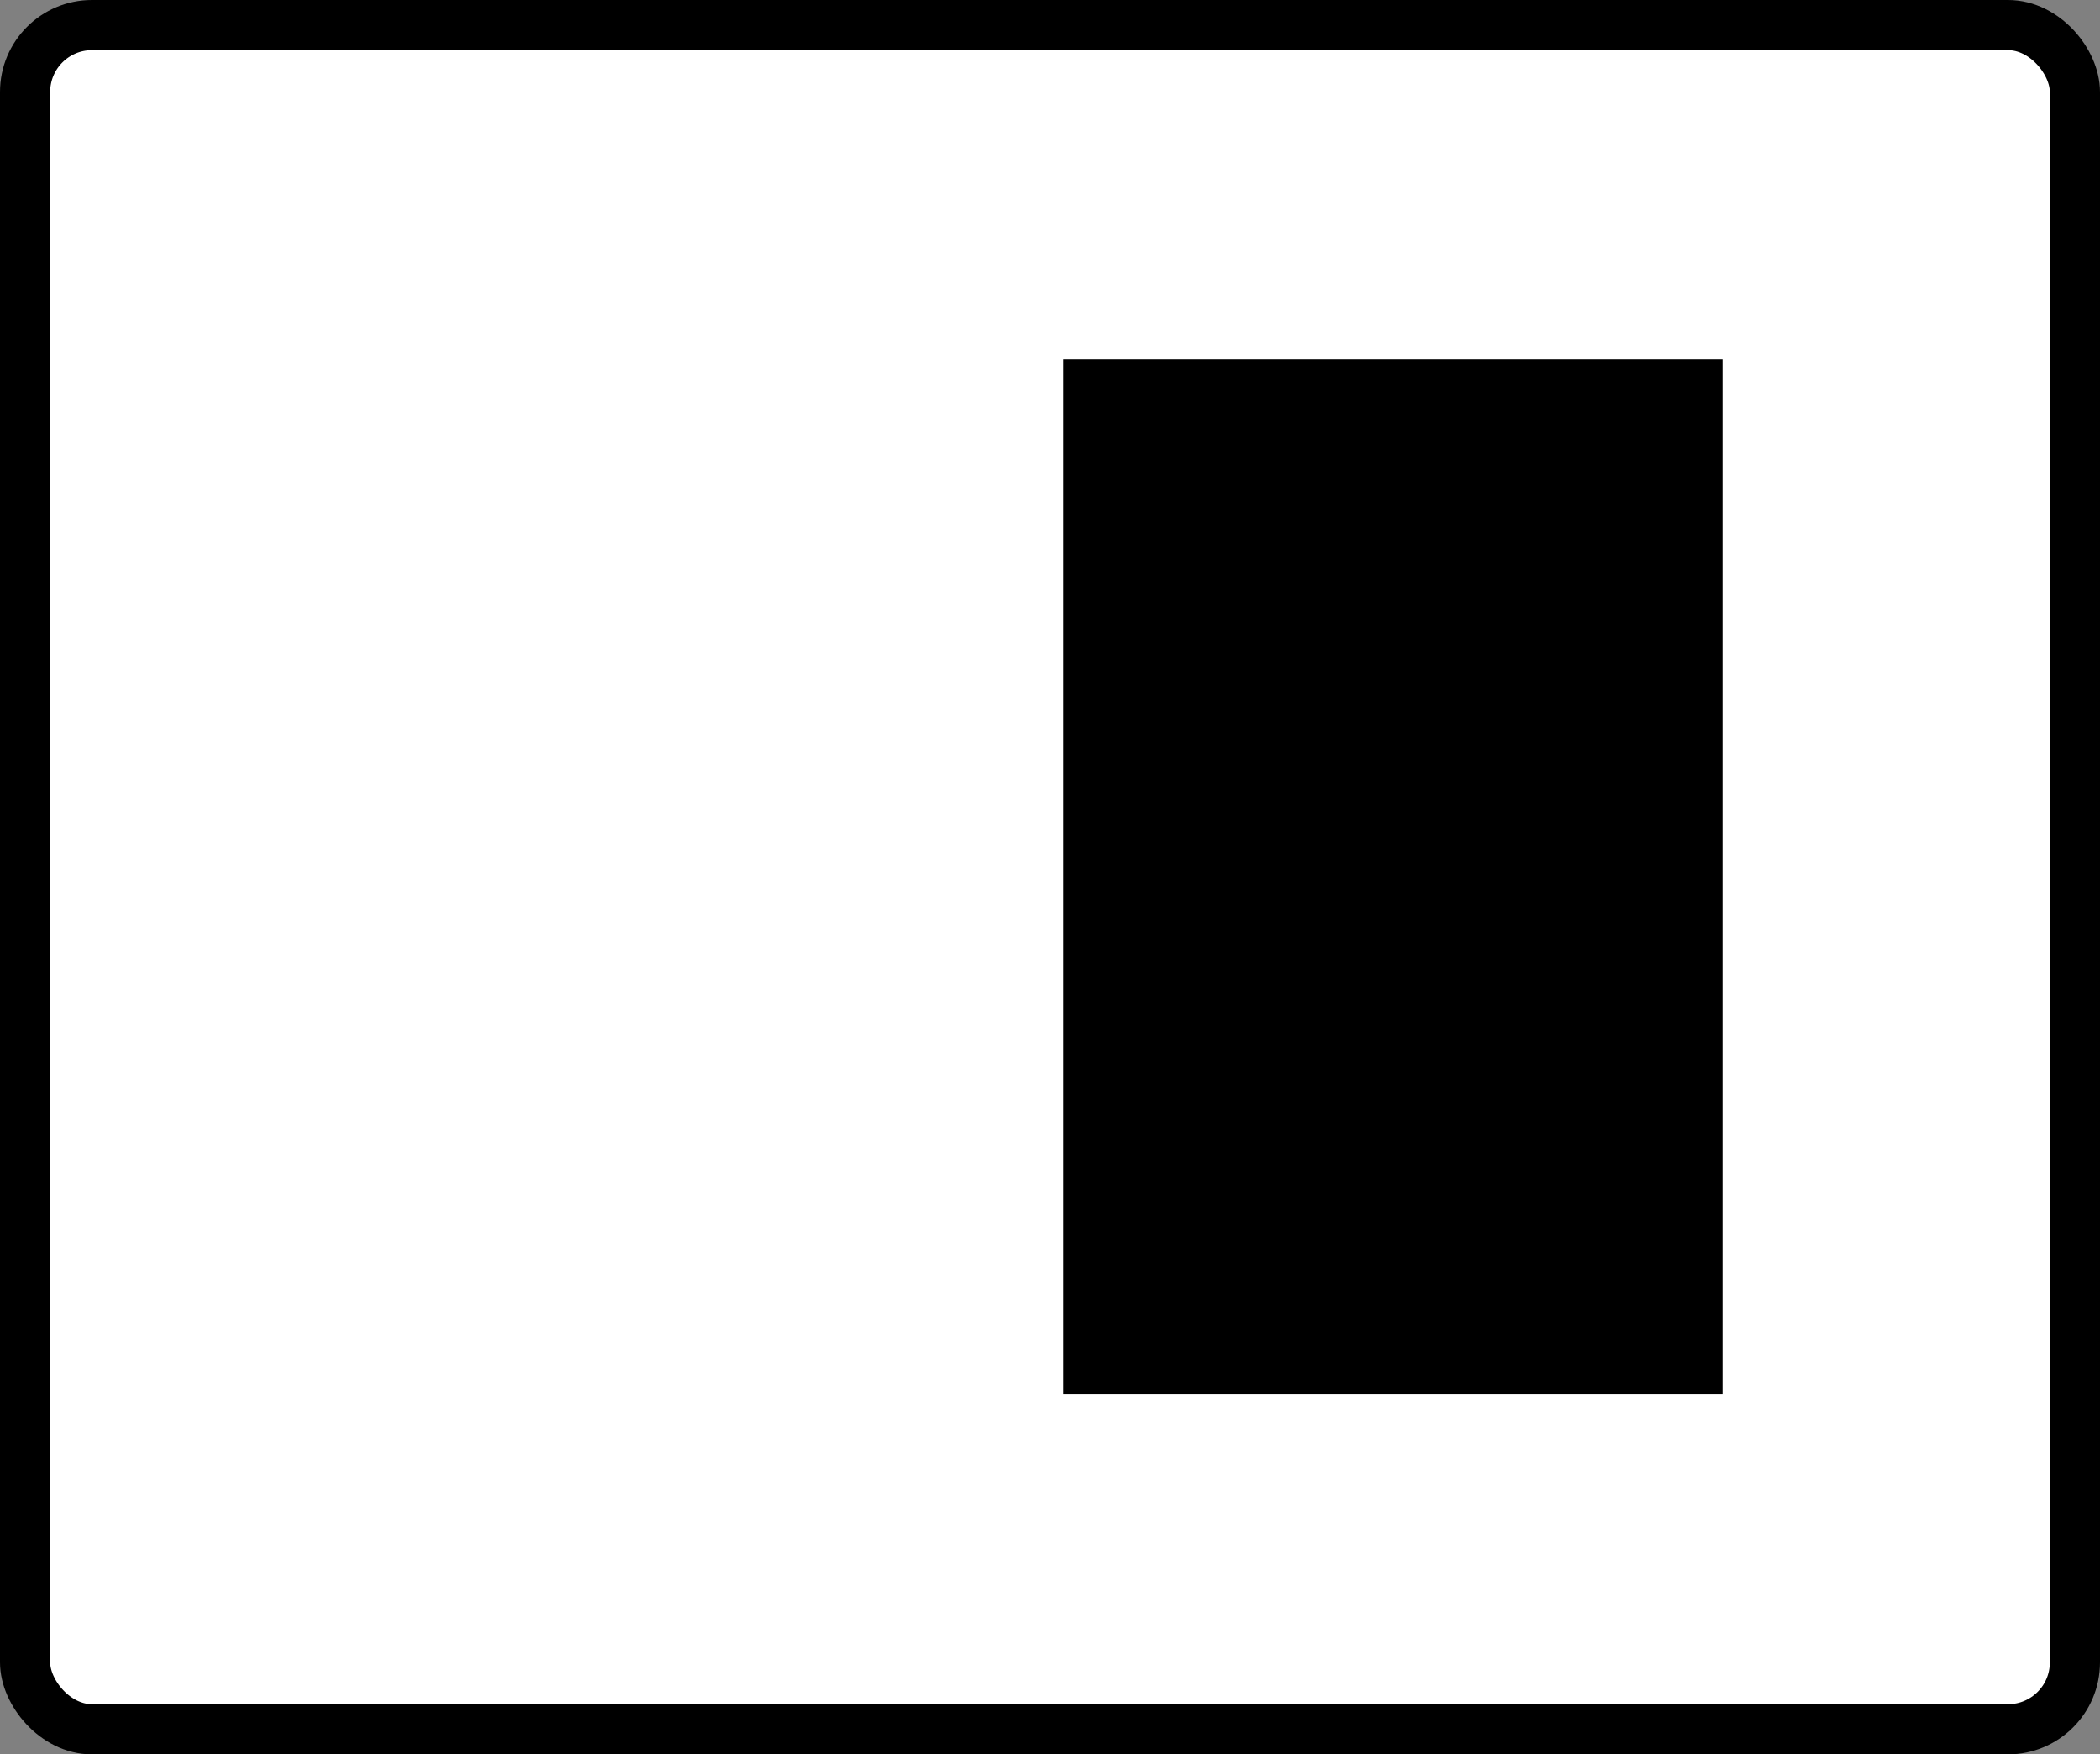
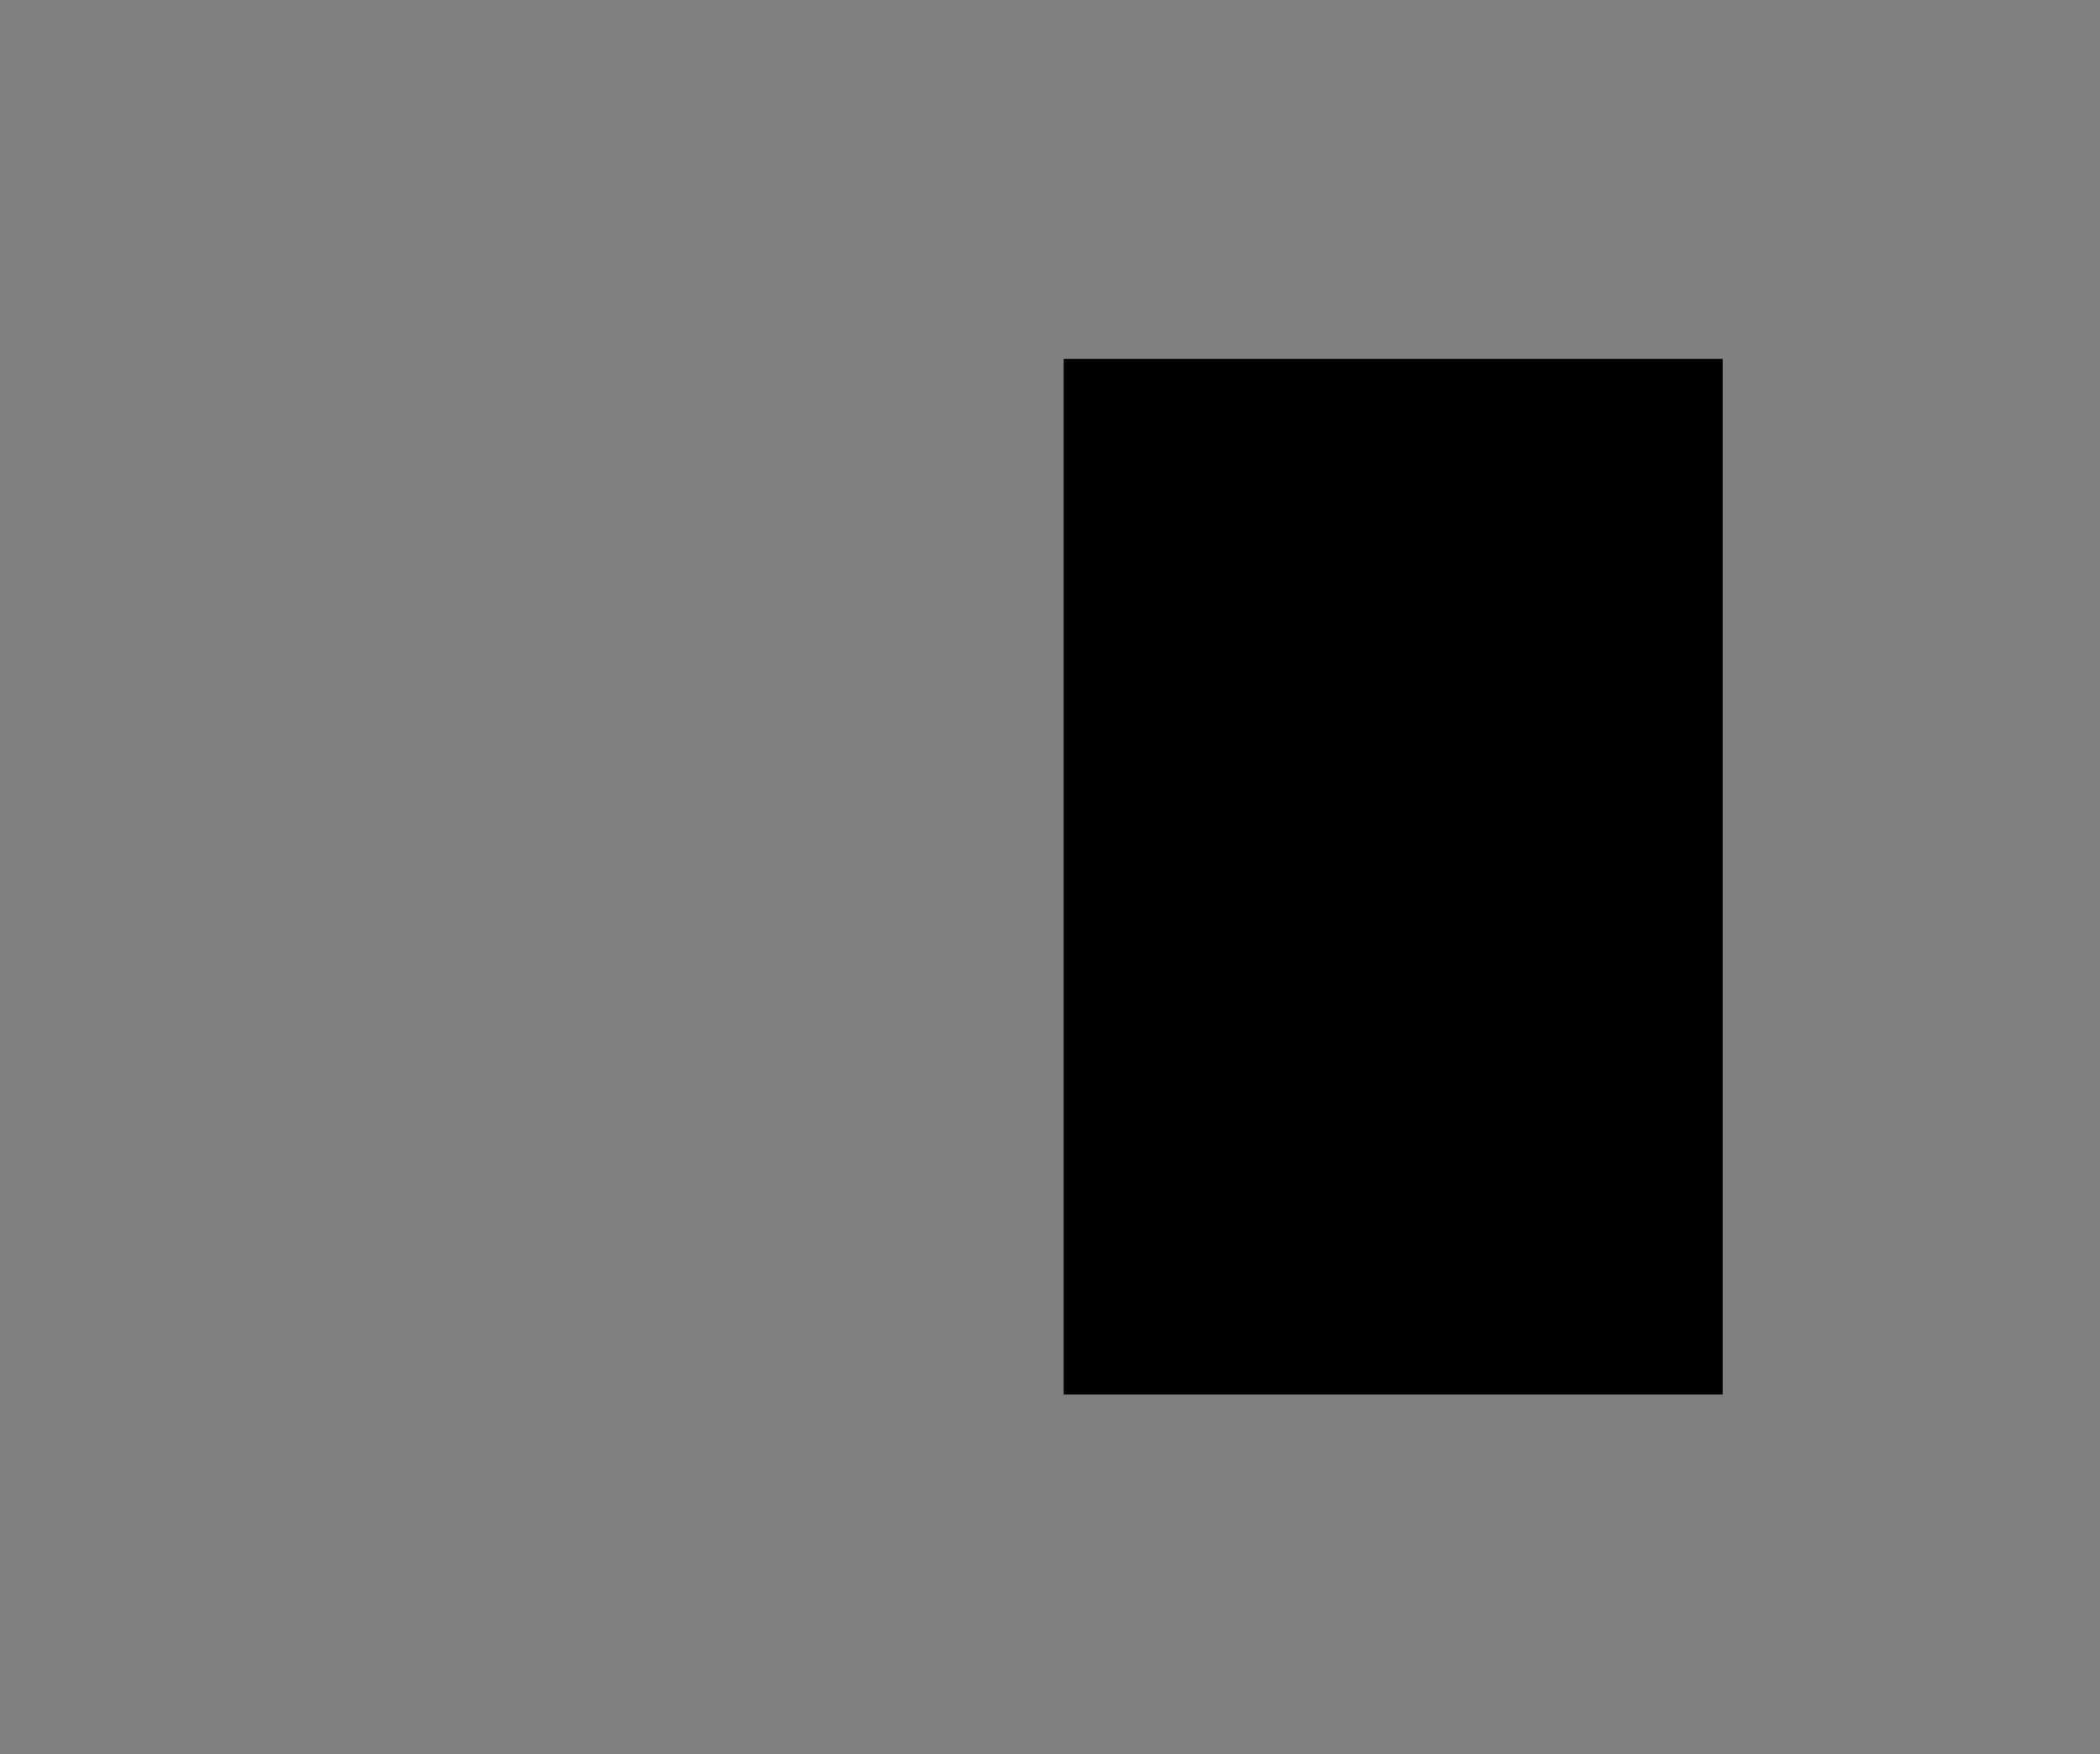
<svg xmlns="http://www.w3.org/2000/svg" width="62.785" height="52.449" viewBox="0 0 62.785 52.449">
  <rect x="0" y="0" width="62.785" height="52.449" fill="#808080" stroke="none" />
  <g id="Group_28" data-name="Group 28" transform="translate(0.75 0.75)">
-     <rect id="Rectangle_18" data-name="Rectangle 18" width="61.285" height="50.949" rx="2" fill="#fff" stroke="#000" stroke-width="1.5" />
    <rect id="Rectangle_17" data-name="Rectangle 17" width="19.702" height="30.962" transform="translate(31.051 9.979)" />
  </g>
</svg>